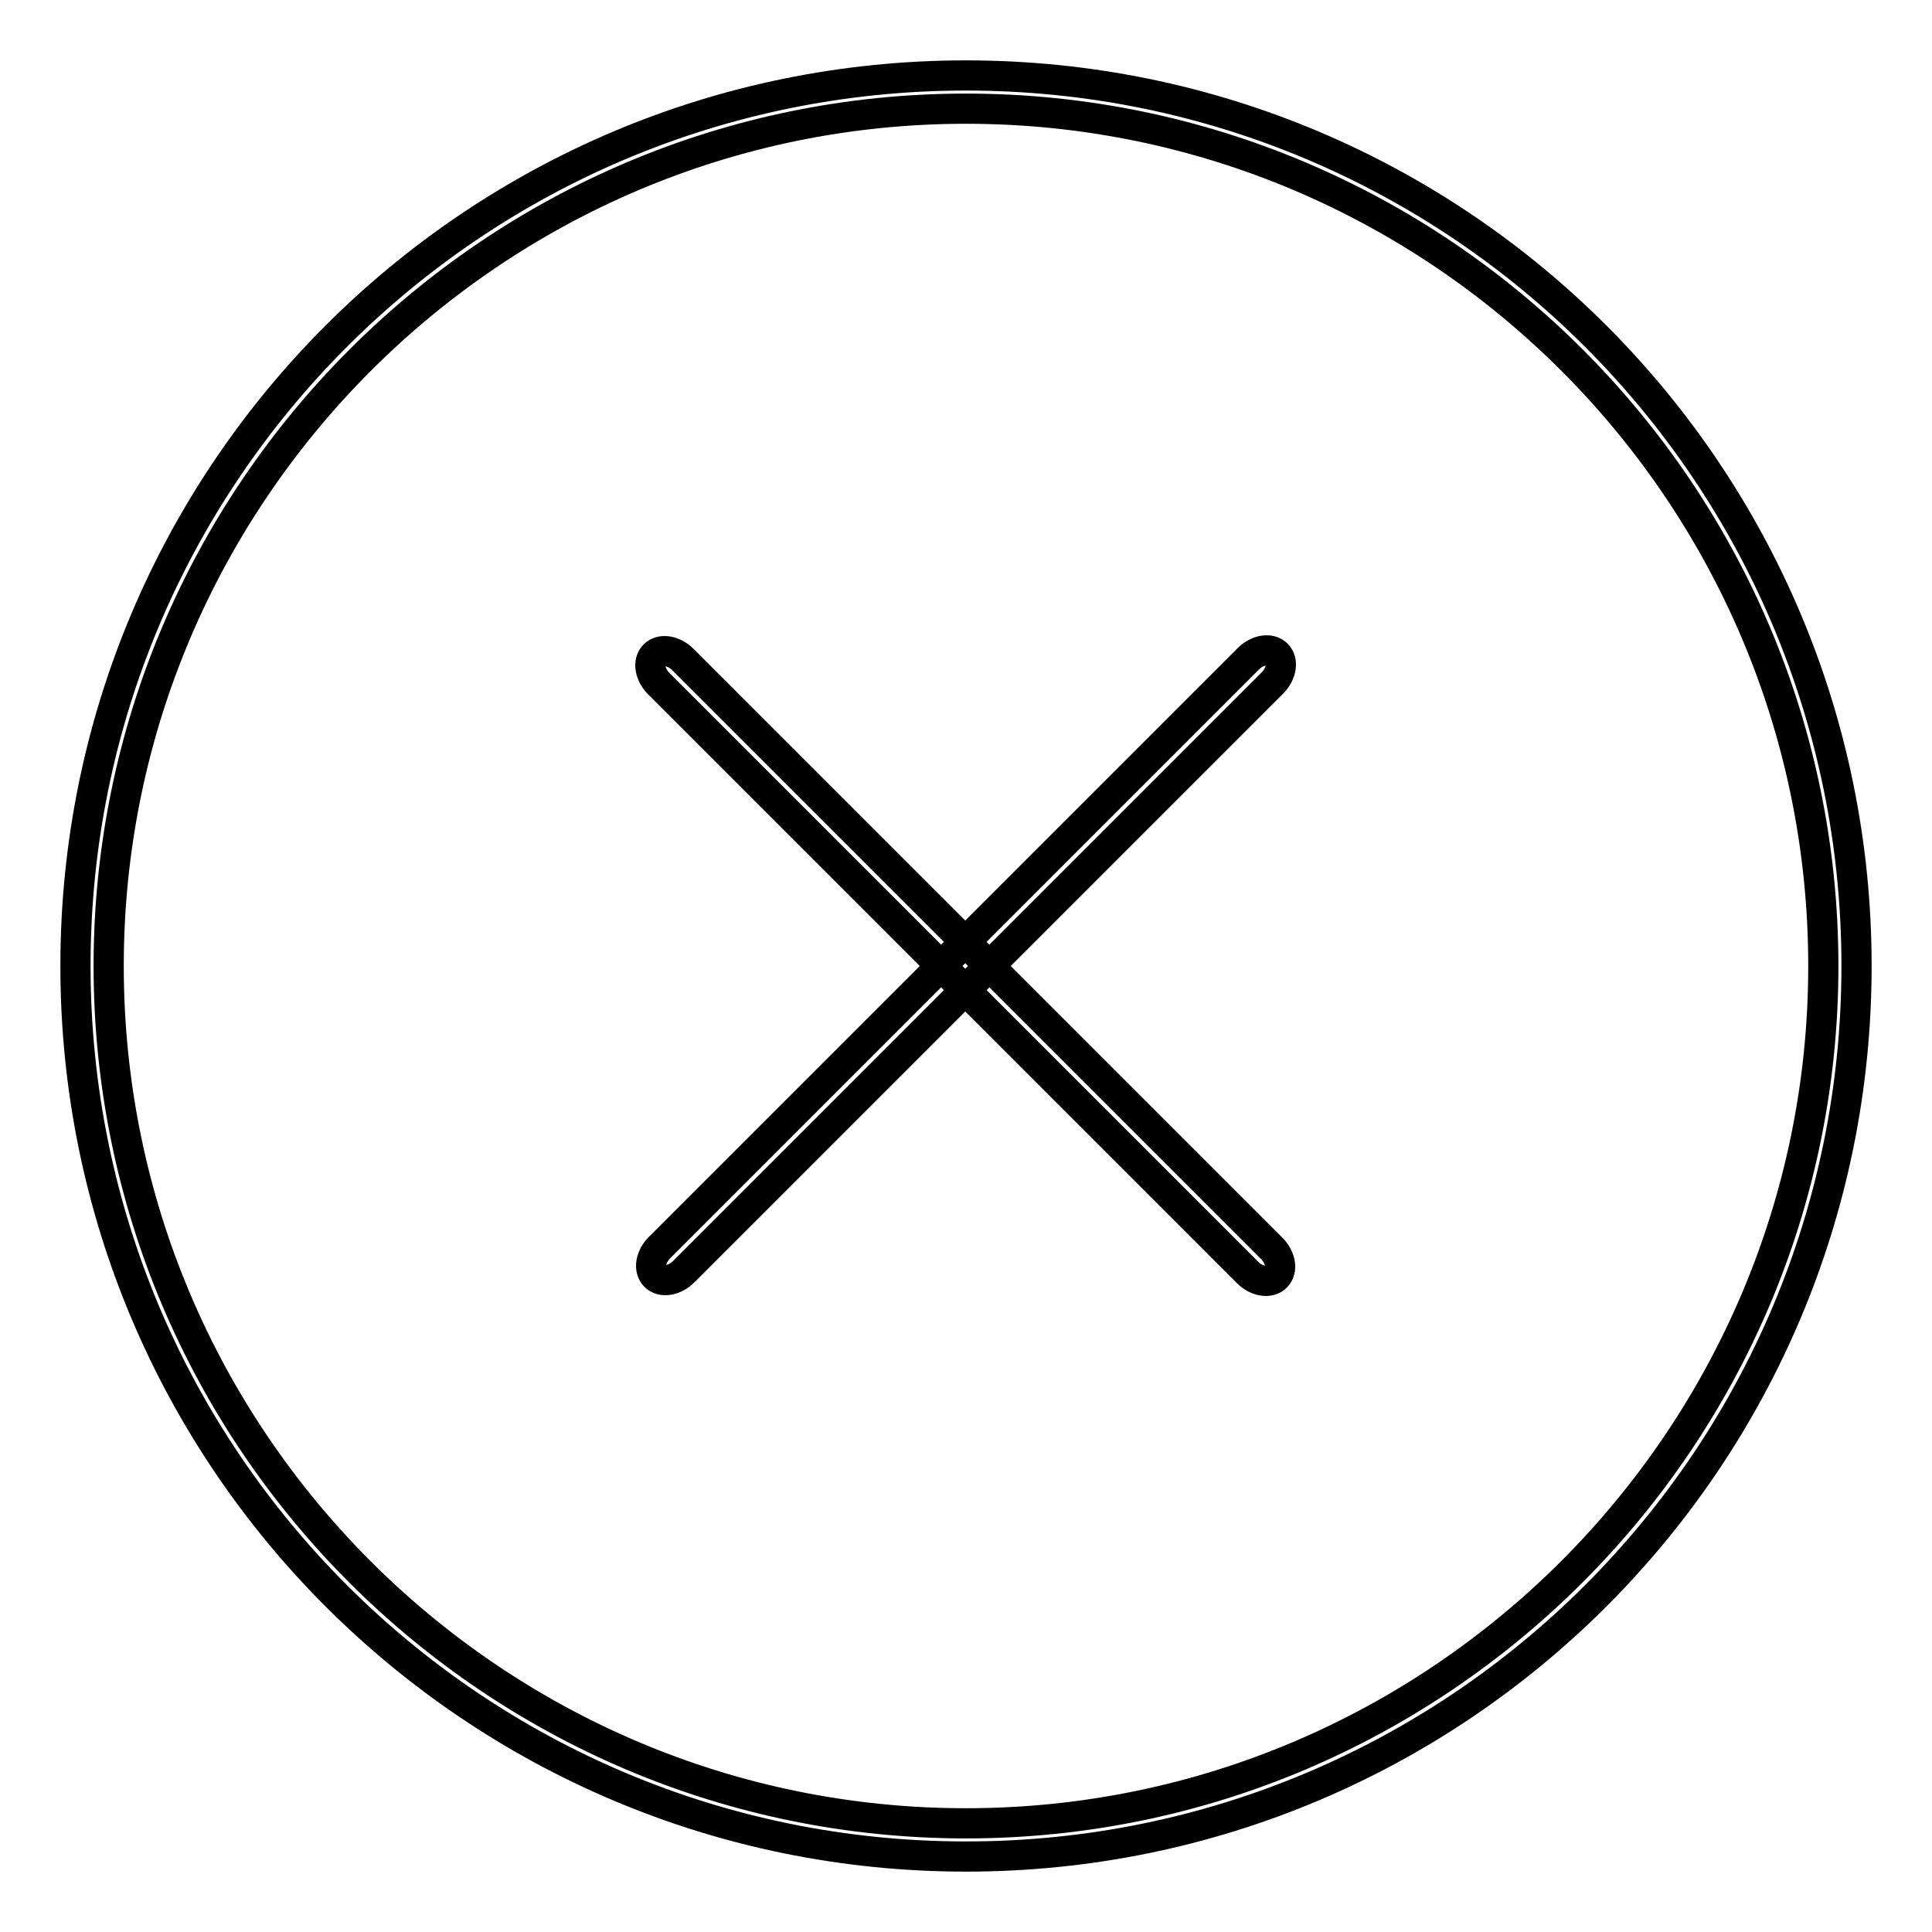
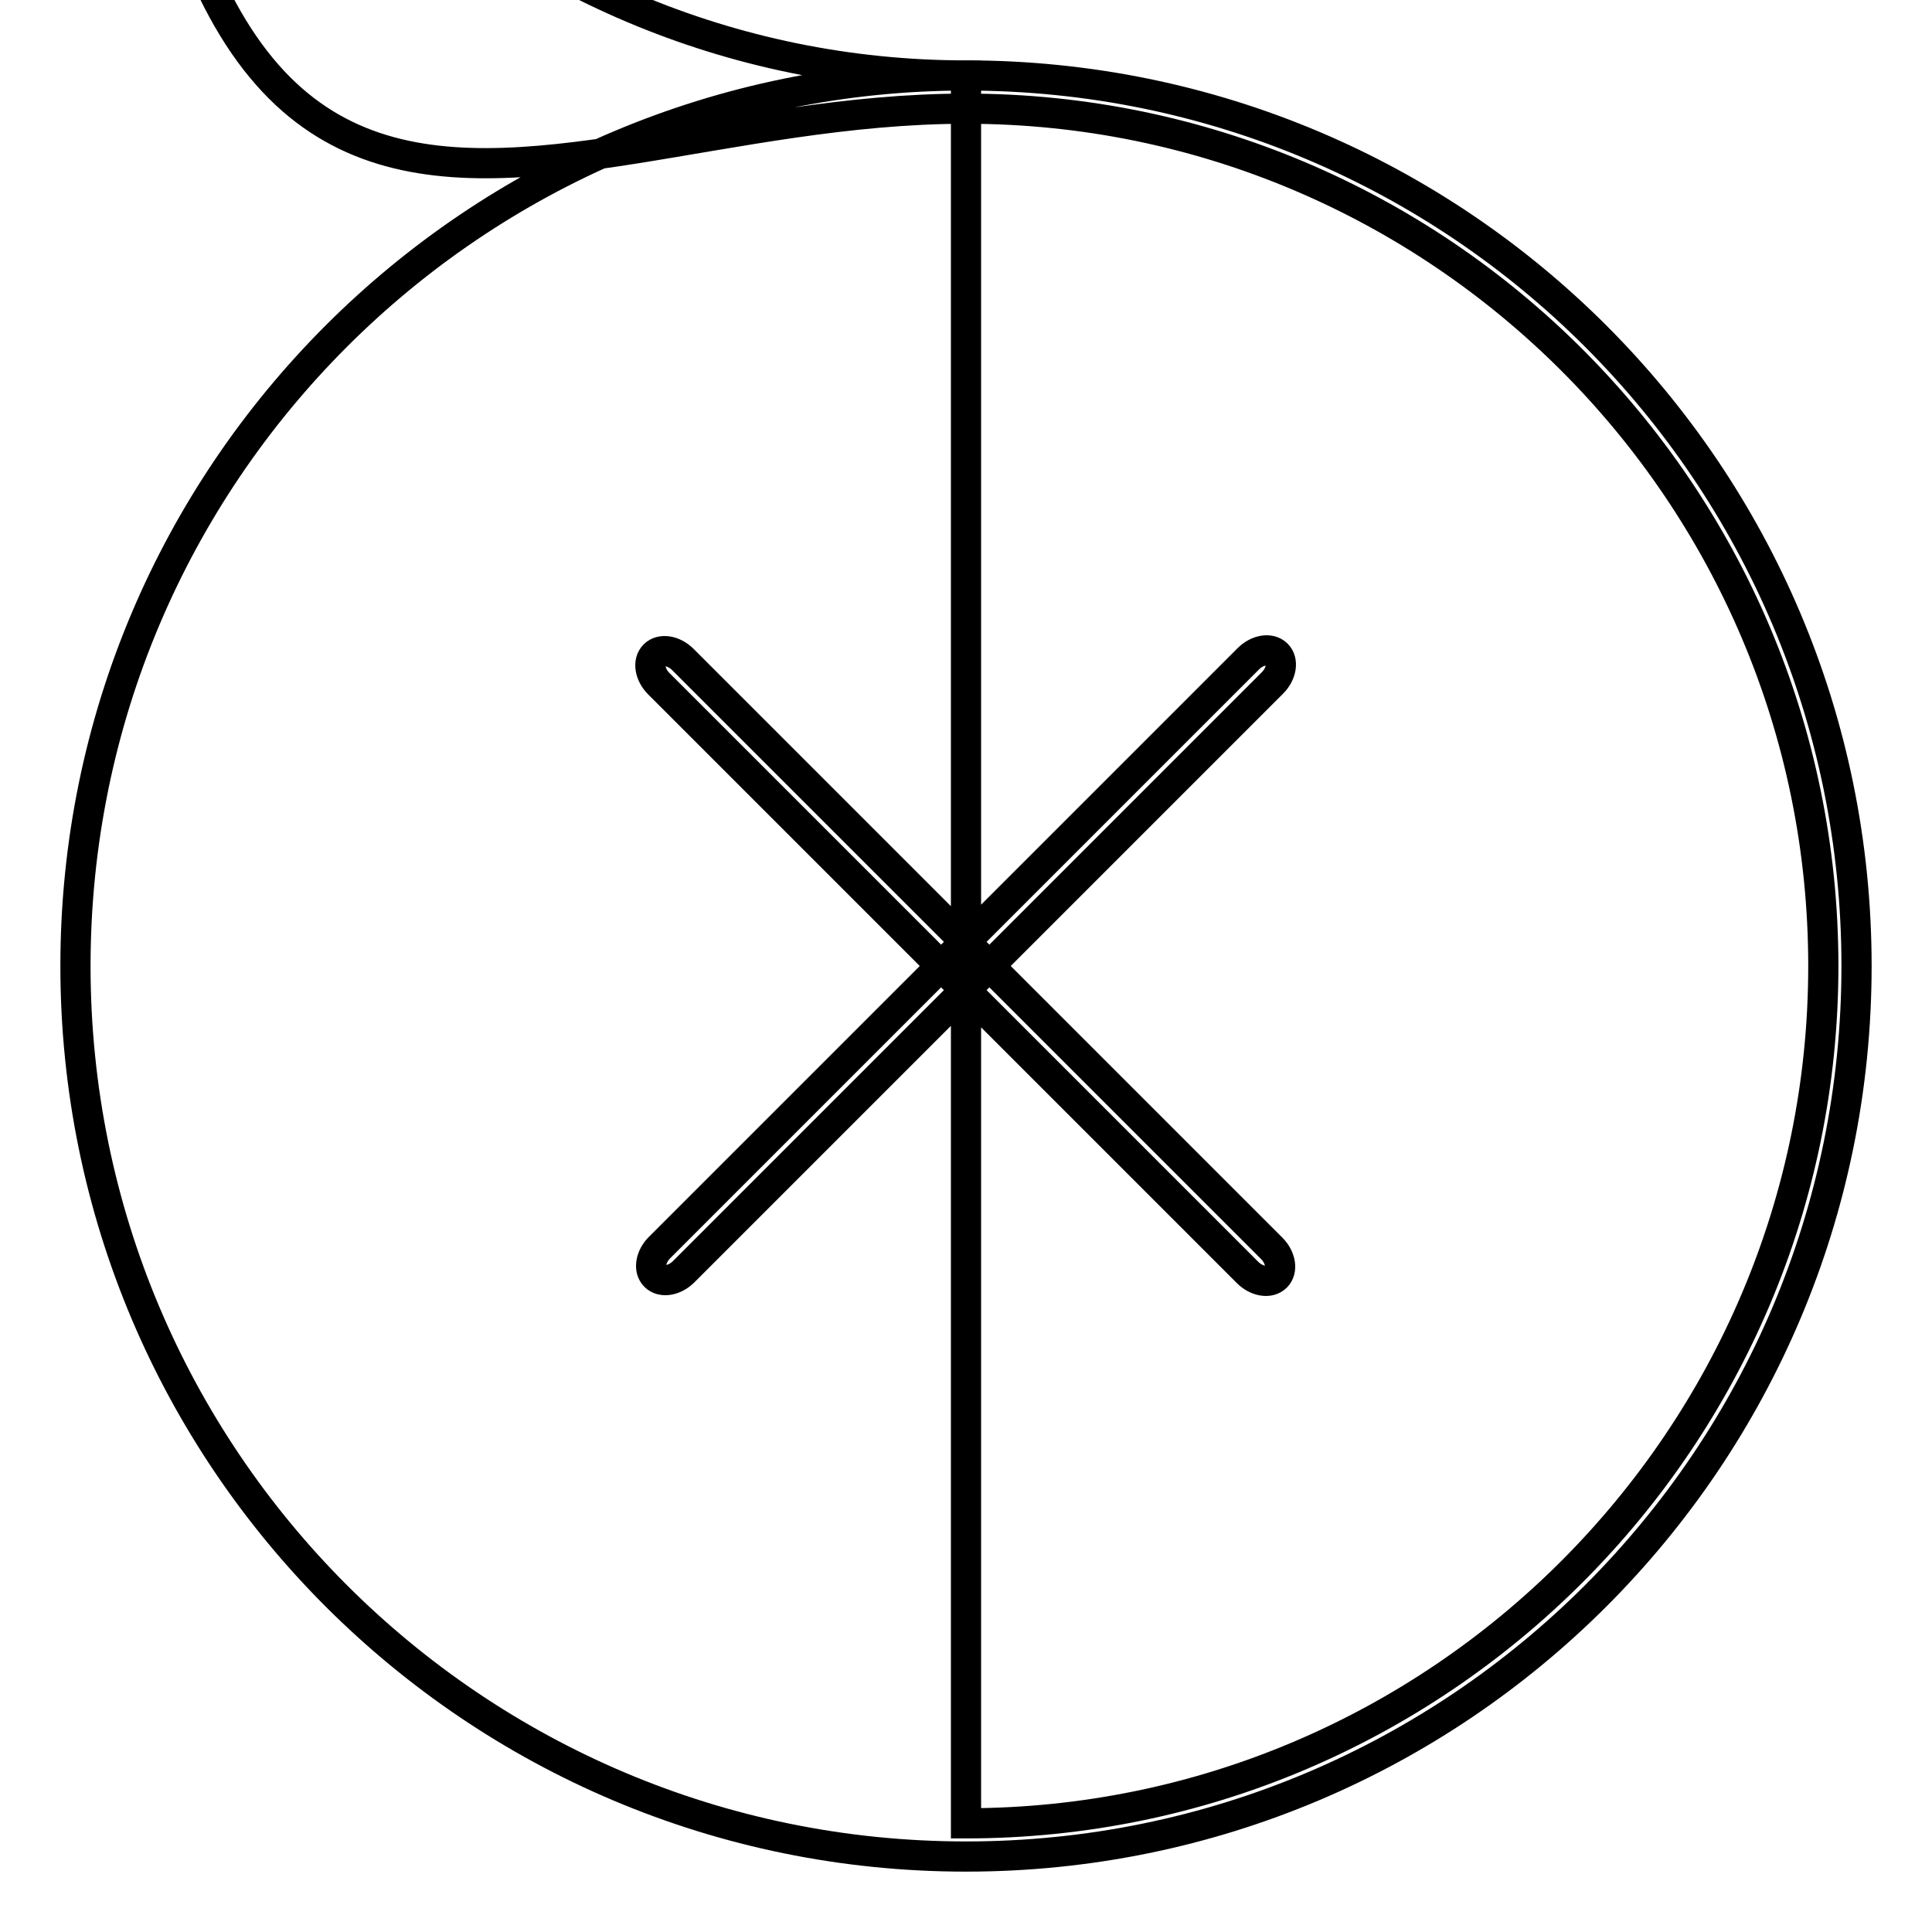
<svg xmlns="http://www.w3.org/2000/svg" version="1.1" x="0px" y="0px" viewBox="0 0 256 256" enable-background="new 0 0 256 256" xml:space="preserve">
  <g>
-     <path stroke-width="4" fill-opacity="0" stroke="#000000" d="M128,10C62.8,10,10,62.8,10,128c0,65.2,52.8,118,118,118c65.2,0,118-52.8,118-118C246,62.8,193.2,10,128,10 z M128,241.6c-62.6,0-113.6-50.9-113.6-113.6C14.4,65.4,65.4,14.4,128,14.4c62.6,0,113.6,50.9,113.6,113.6 C241.6,190.6,190.6,241.6,128,241.6z M90.6,168.5c-1.2,1.2-2.9,1.5-3.8,0.6l0,0c-0.9-0.9-0.6-2.6,0.6-3.8l78-78 c1.2-1.2,2.9-1.5,3.8-0.6l0,0c0.9,0.9,0.6,2.6-0.6,3.8L90.6,168.5z M168.5,165.4c1.2,1.2,1.5,2.9,0.6,3.8l0,0 c-0.9,0.9-2.6,0.6-3.8-0.6l-78-78c-1.2-1.2-1.5-2.9-0.6-3.8l0,0c0.9-0.9,2.6-0.6,3.8,0.6L168.5,165.4z" />
+     <path stroke-width="4" fill-opacity="0" stroke="#000000" d="M128,10C62.8,10,10,62.8,10,128c0,65.2,52.8,118,118,118c65.2,0,118-52.8,118-118C246,62.8,193.2,10,128,10 z c-62.6,0-113.6-50.9-113.6-113.6C14.4,65.4,65.4,14.4,128,14.4c62.6,0,113.6,50.9,113.6,113.6 C241.6,190.6,190.6,241.6,128,241.6z M90.6,168.5c-1.2,1.2-2.9,1.5-3.8,0.6l0,0c-0.9-0.9-0.6-2.6,0.6-3.8l78-78 c1.2-1.2,2.9-1.5,3.8-0.6l0,0c0.9,0.9,0.6,2.6-0.6,3.8L90.6,168.5z M168.5,165.4c1.2,1.2,1.5,2.9,0.6,3.8l0,0 c-0.9,0.9-2.6,0.6-3.8-0.6l-78-78c-1.2-1.2-1.5-2.9-0.6-3.8l0,0c0.9-0.9,2.6-0.6,3.8,0.6L168.5,165.4z" />
  </g>
</svg>